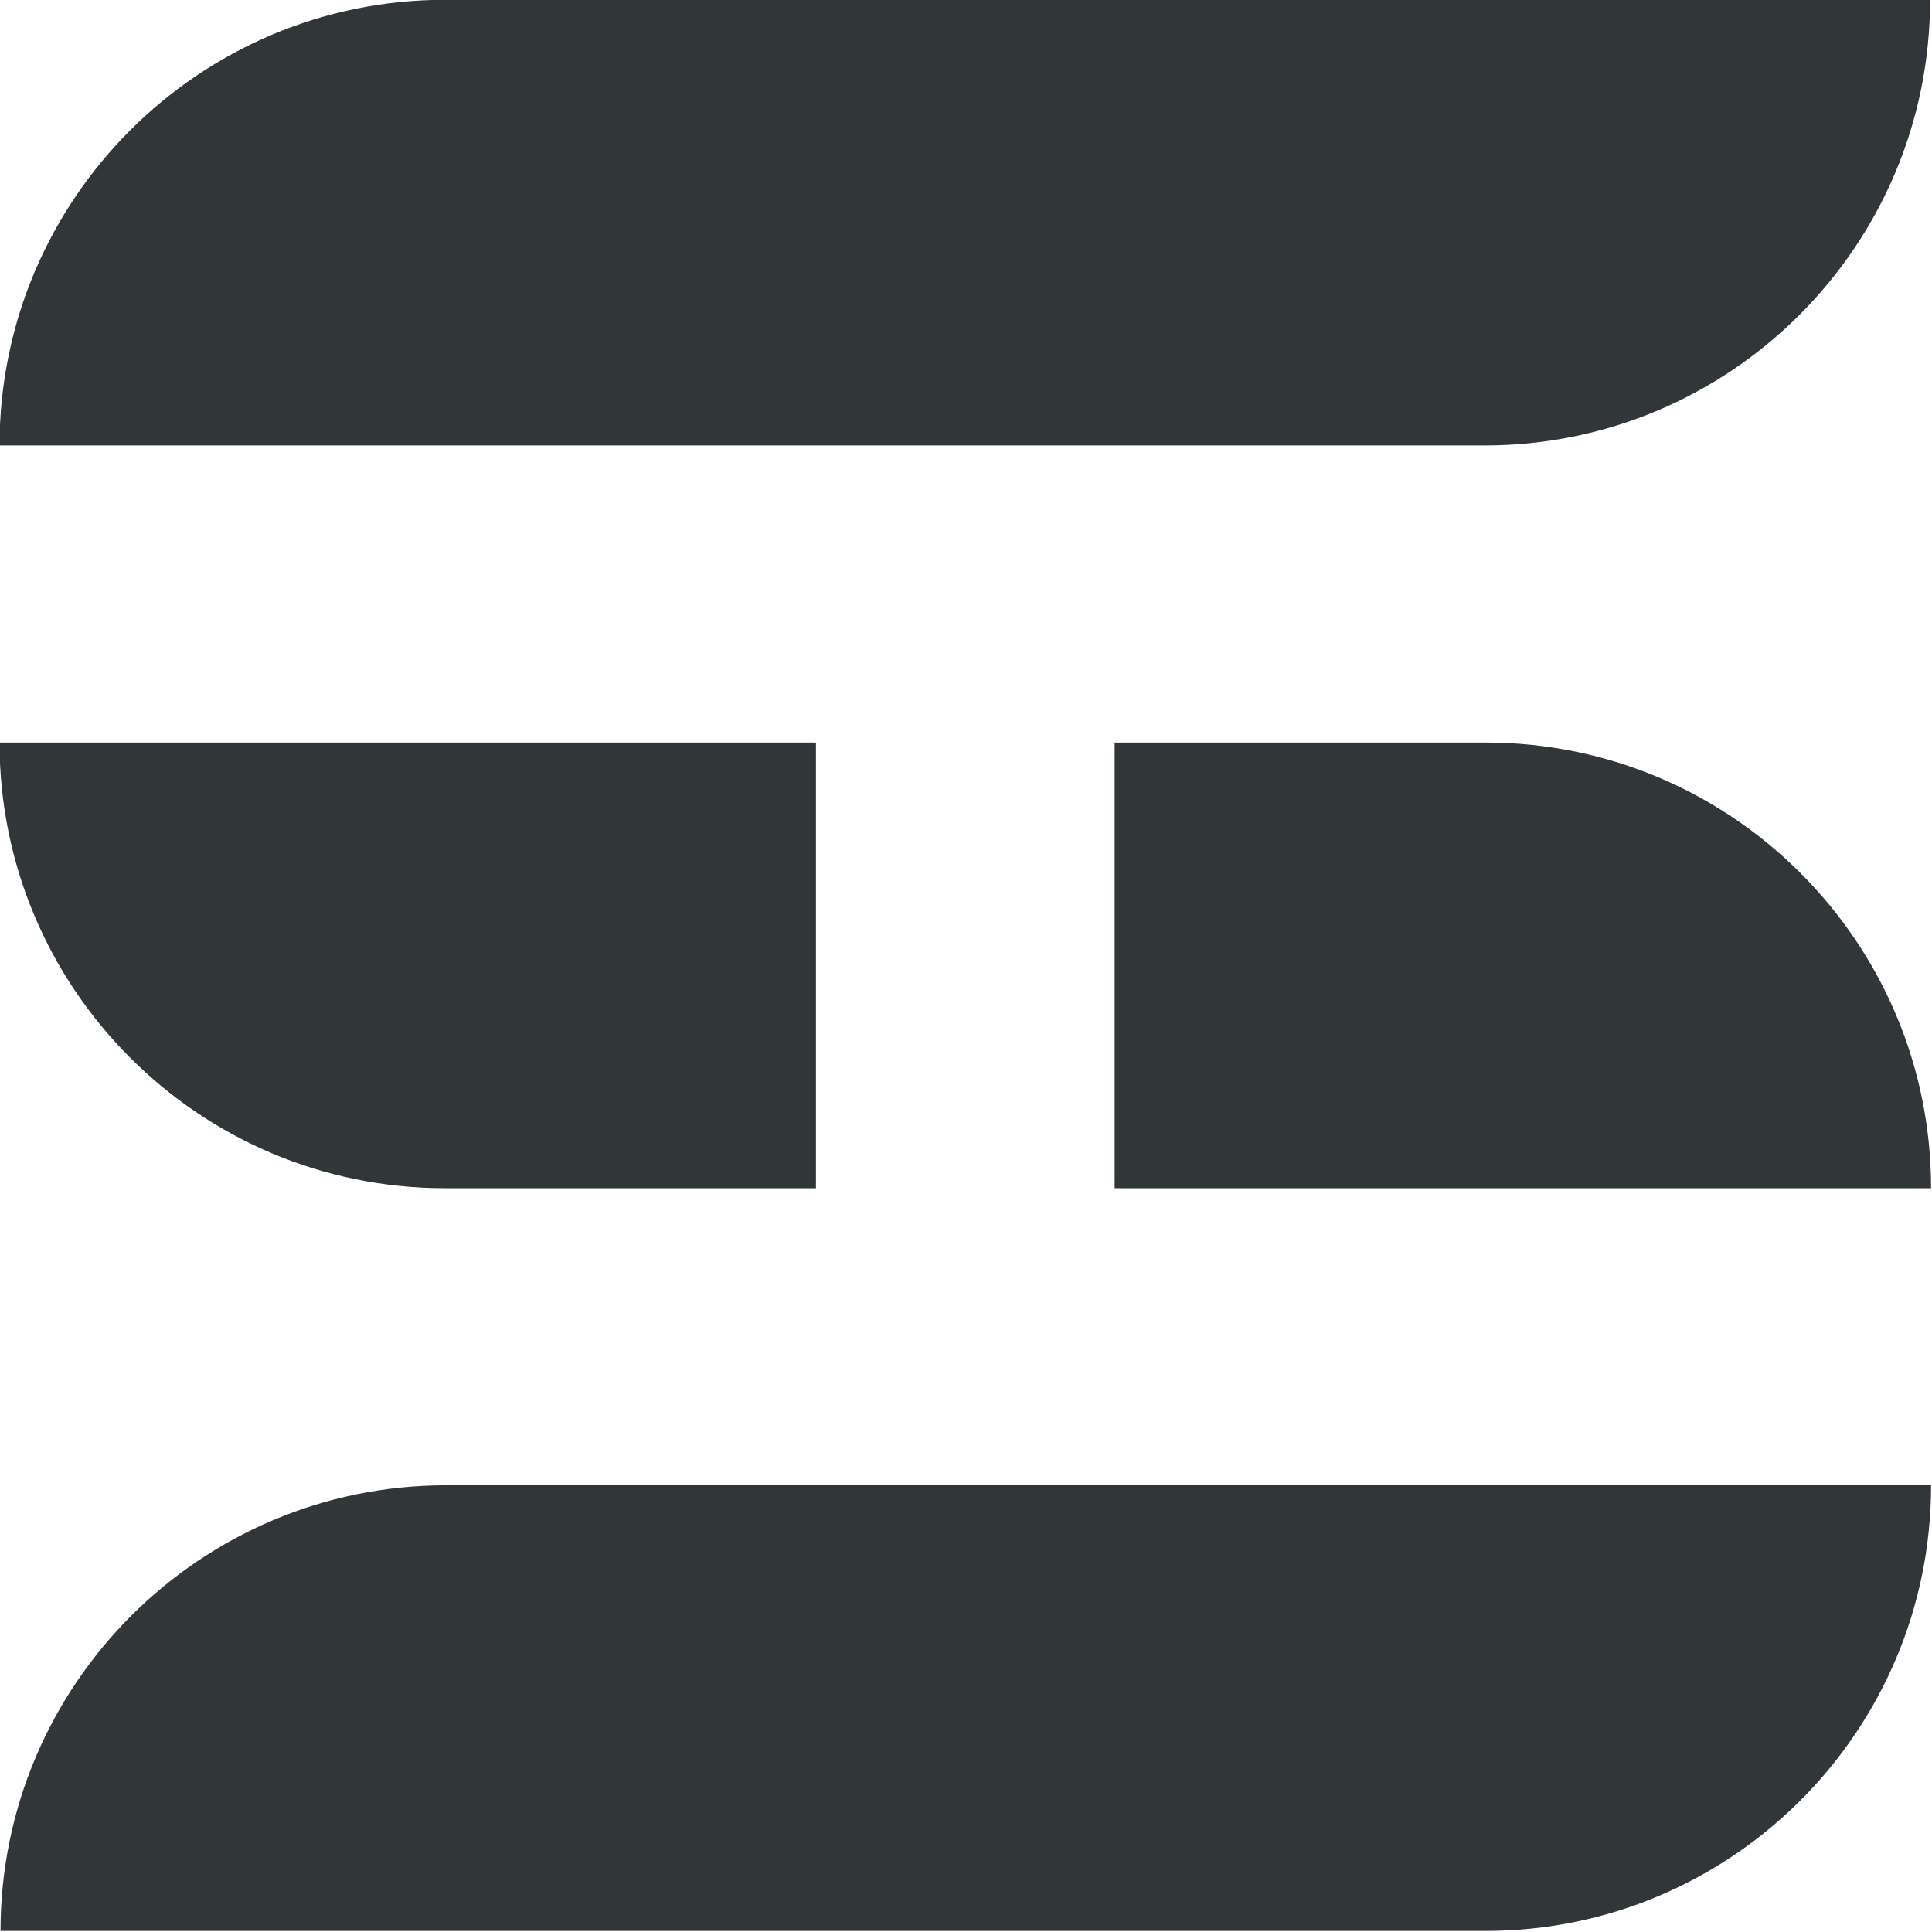
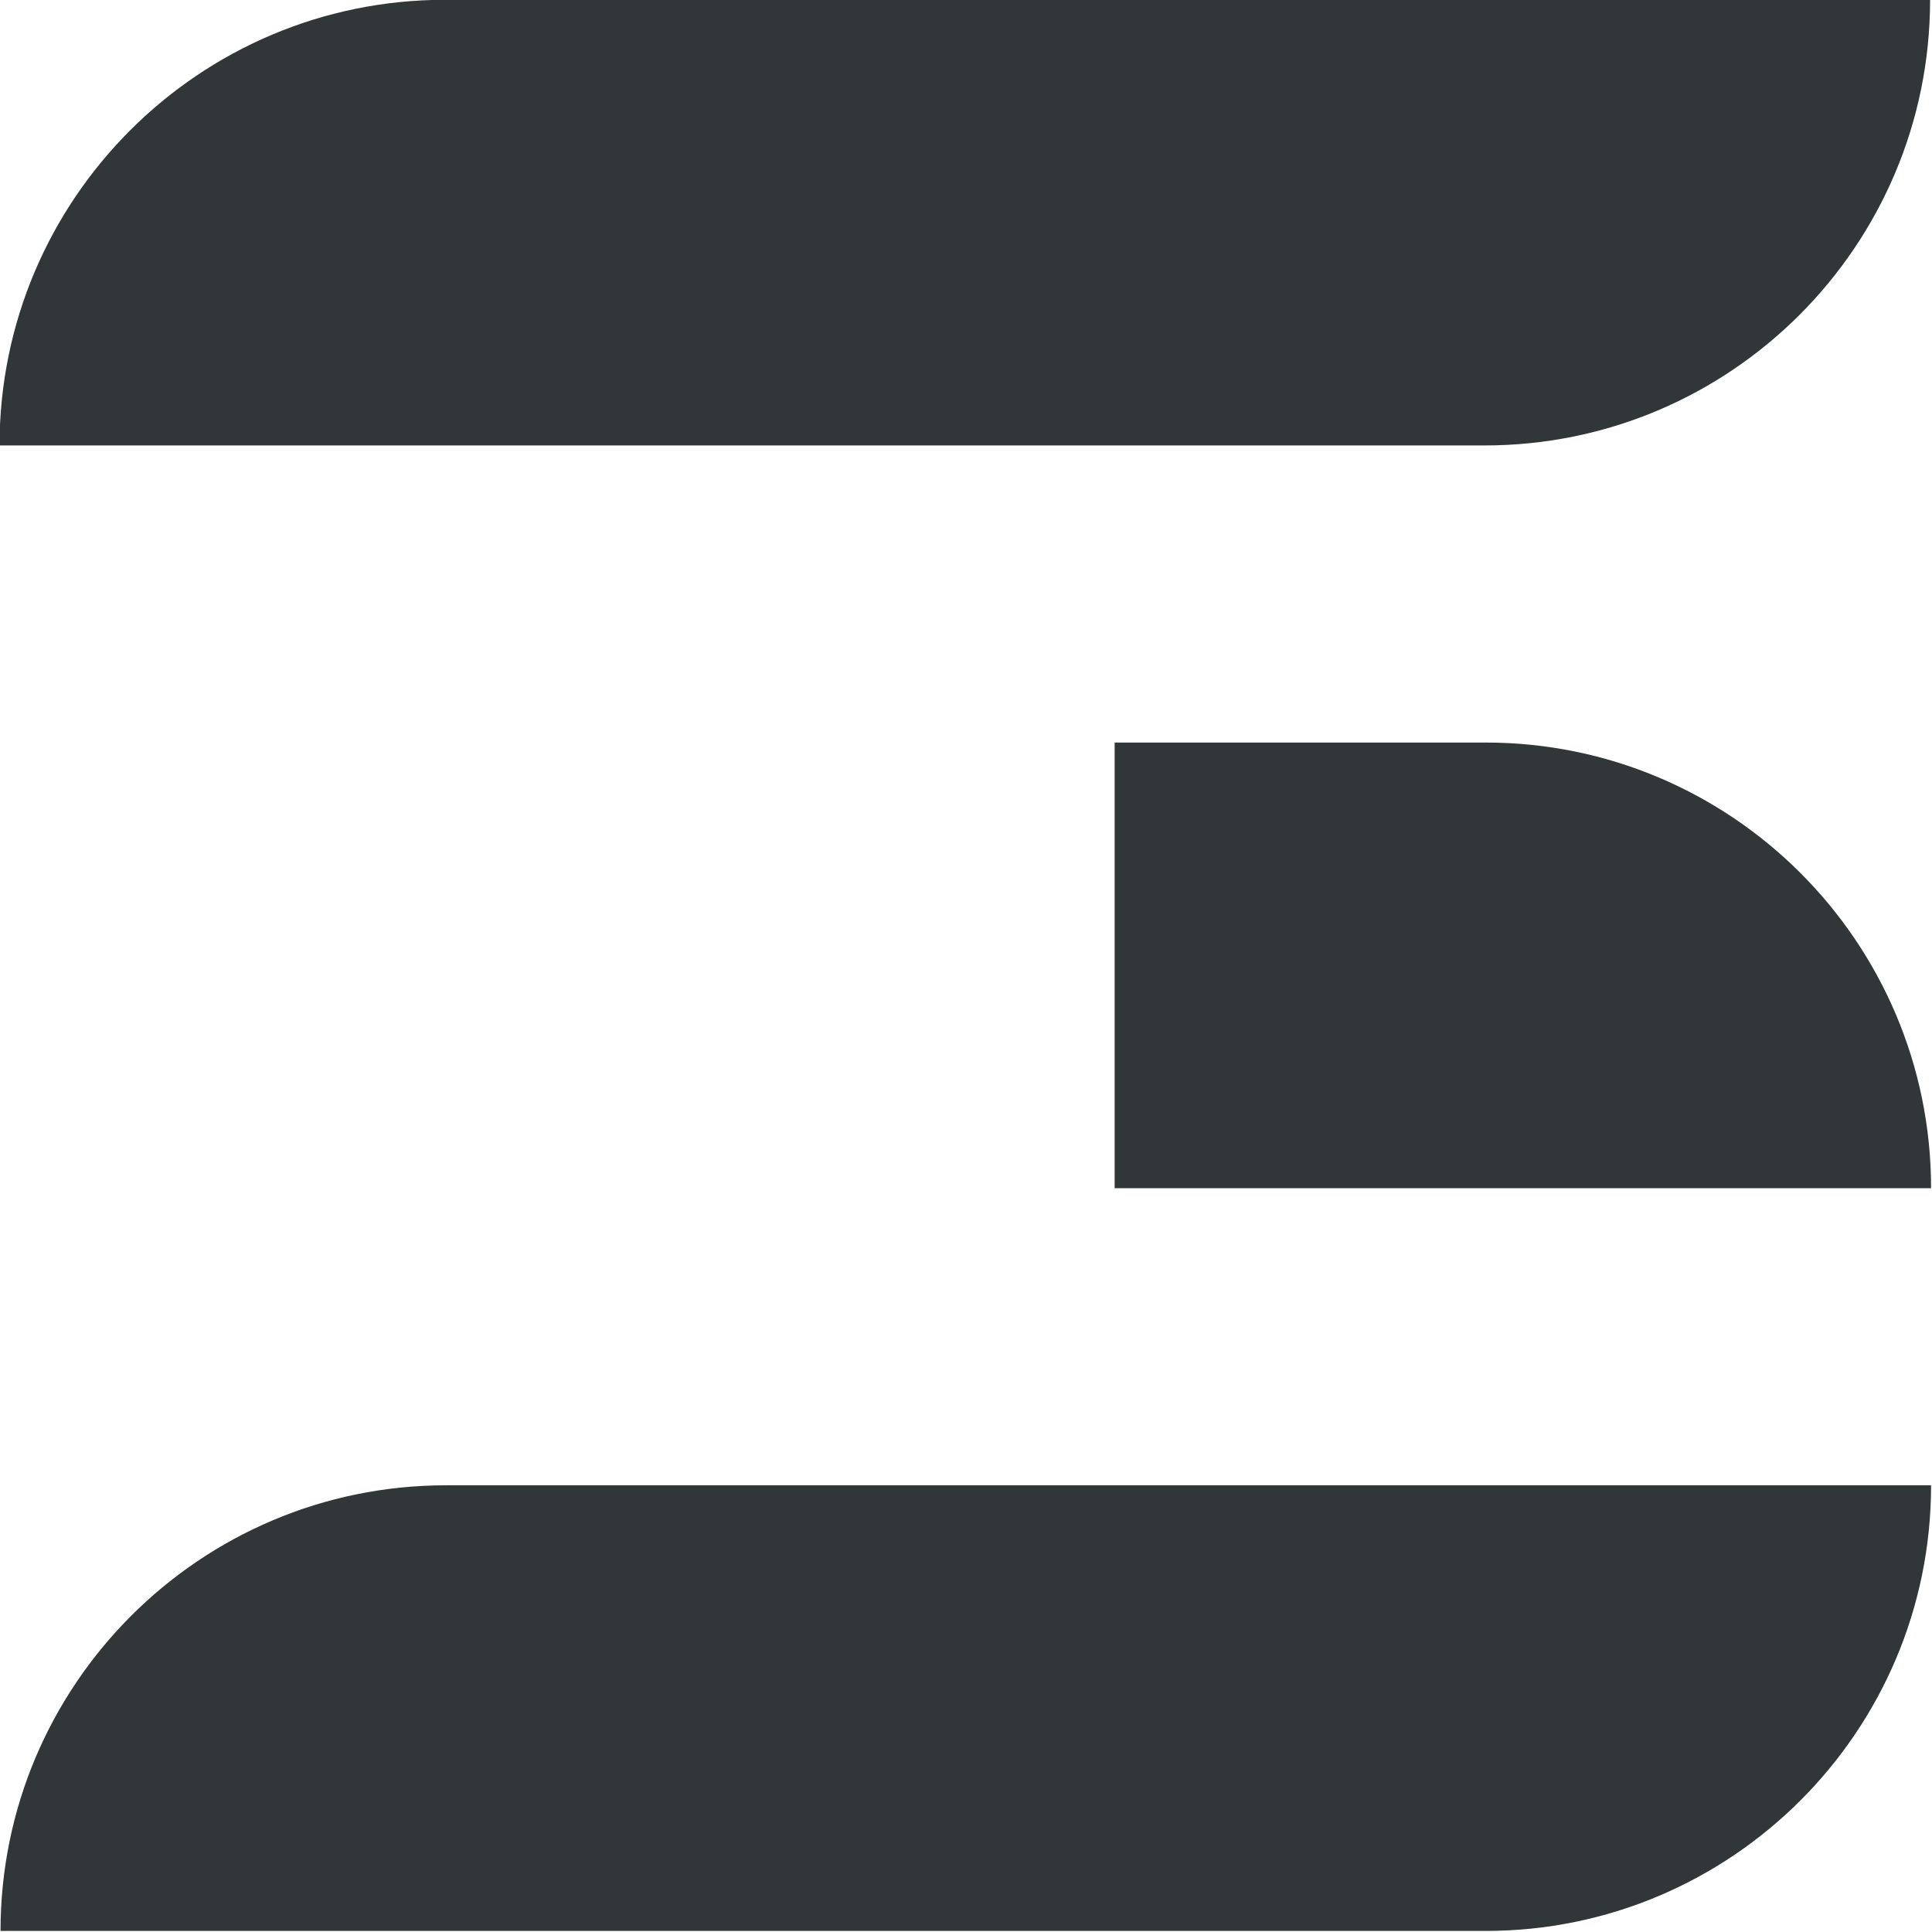
<svg xmlns="http://www.w3.org/2000/svg" width="100%" height="100%" viewBox="0 0 2160 2160" version="1.1" xml:space="preserve" style="fill-rule:evenodd;clip-rule:evenodd;stroke-linejoin:round;stroke-miterlimit:2;">
  <g transform="matrix(1,0,0,1,-840,-840)">
    <g id="Logo" transform="matrix(0.865,0,0,0.865,175.385,341.538)">
      <g transform="matrix(1.083,0,0,1.5,-64,-576)">
        <path d="M3072,768L1299.69,768C1006.24,768 768,940.065 768,1152L2540.31,1152C2833.76,1152 3072,979.935 3072,768Z" style="fill:rgb(49,54,56);" />
      </g>
      <g transform="matrix(0.458,0,0,1.5,416,384)">
-         <path d="M3072,768L768,768C768,979.935 1331.12,1152 2024.73,1152L3072,1152L3072,768Z" style="fill:rgb(49,54,56);" />
-       </g>
+         </g>
      <g transform="matrix(-0.458,-5.61296e-17,1.83697e-16,-1.5,3616,3264)">
        <path d="M3072,768L768,768C768,979.935 1331.12,1152 2024.73,1152L3072,1152L3072,768Z" style="fill:rgb(49,54,56);" />
      </g>
      <g transform="matrix(-1.083,-1.3267e-16,1.83697e-16,-1.5,4096,4224)">
        <path d="M3072,768L1299.69,768C1006.24,768 768,940.065 768,1152L2540.31,1152C2833.76,1152 3072,979.935 3072,768Z" style="fill:rgb(49,54,56);" />
      </g>
    </g>
  </g>
</svg>